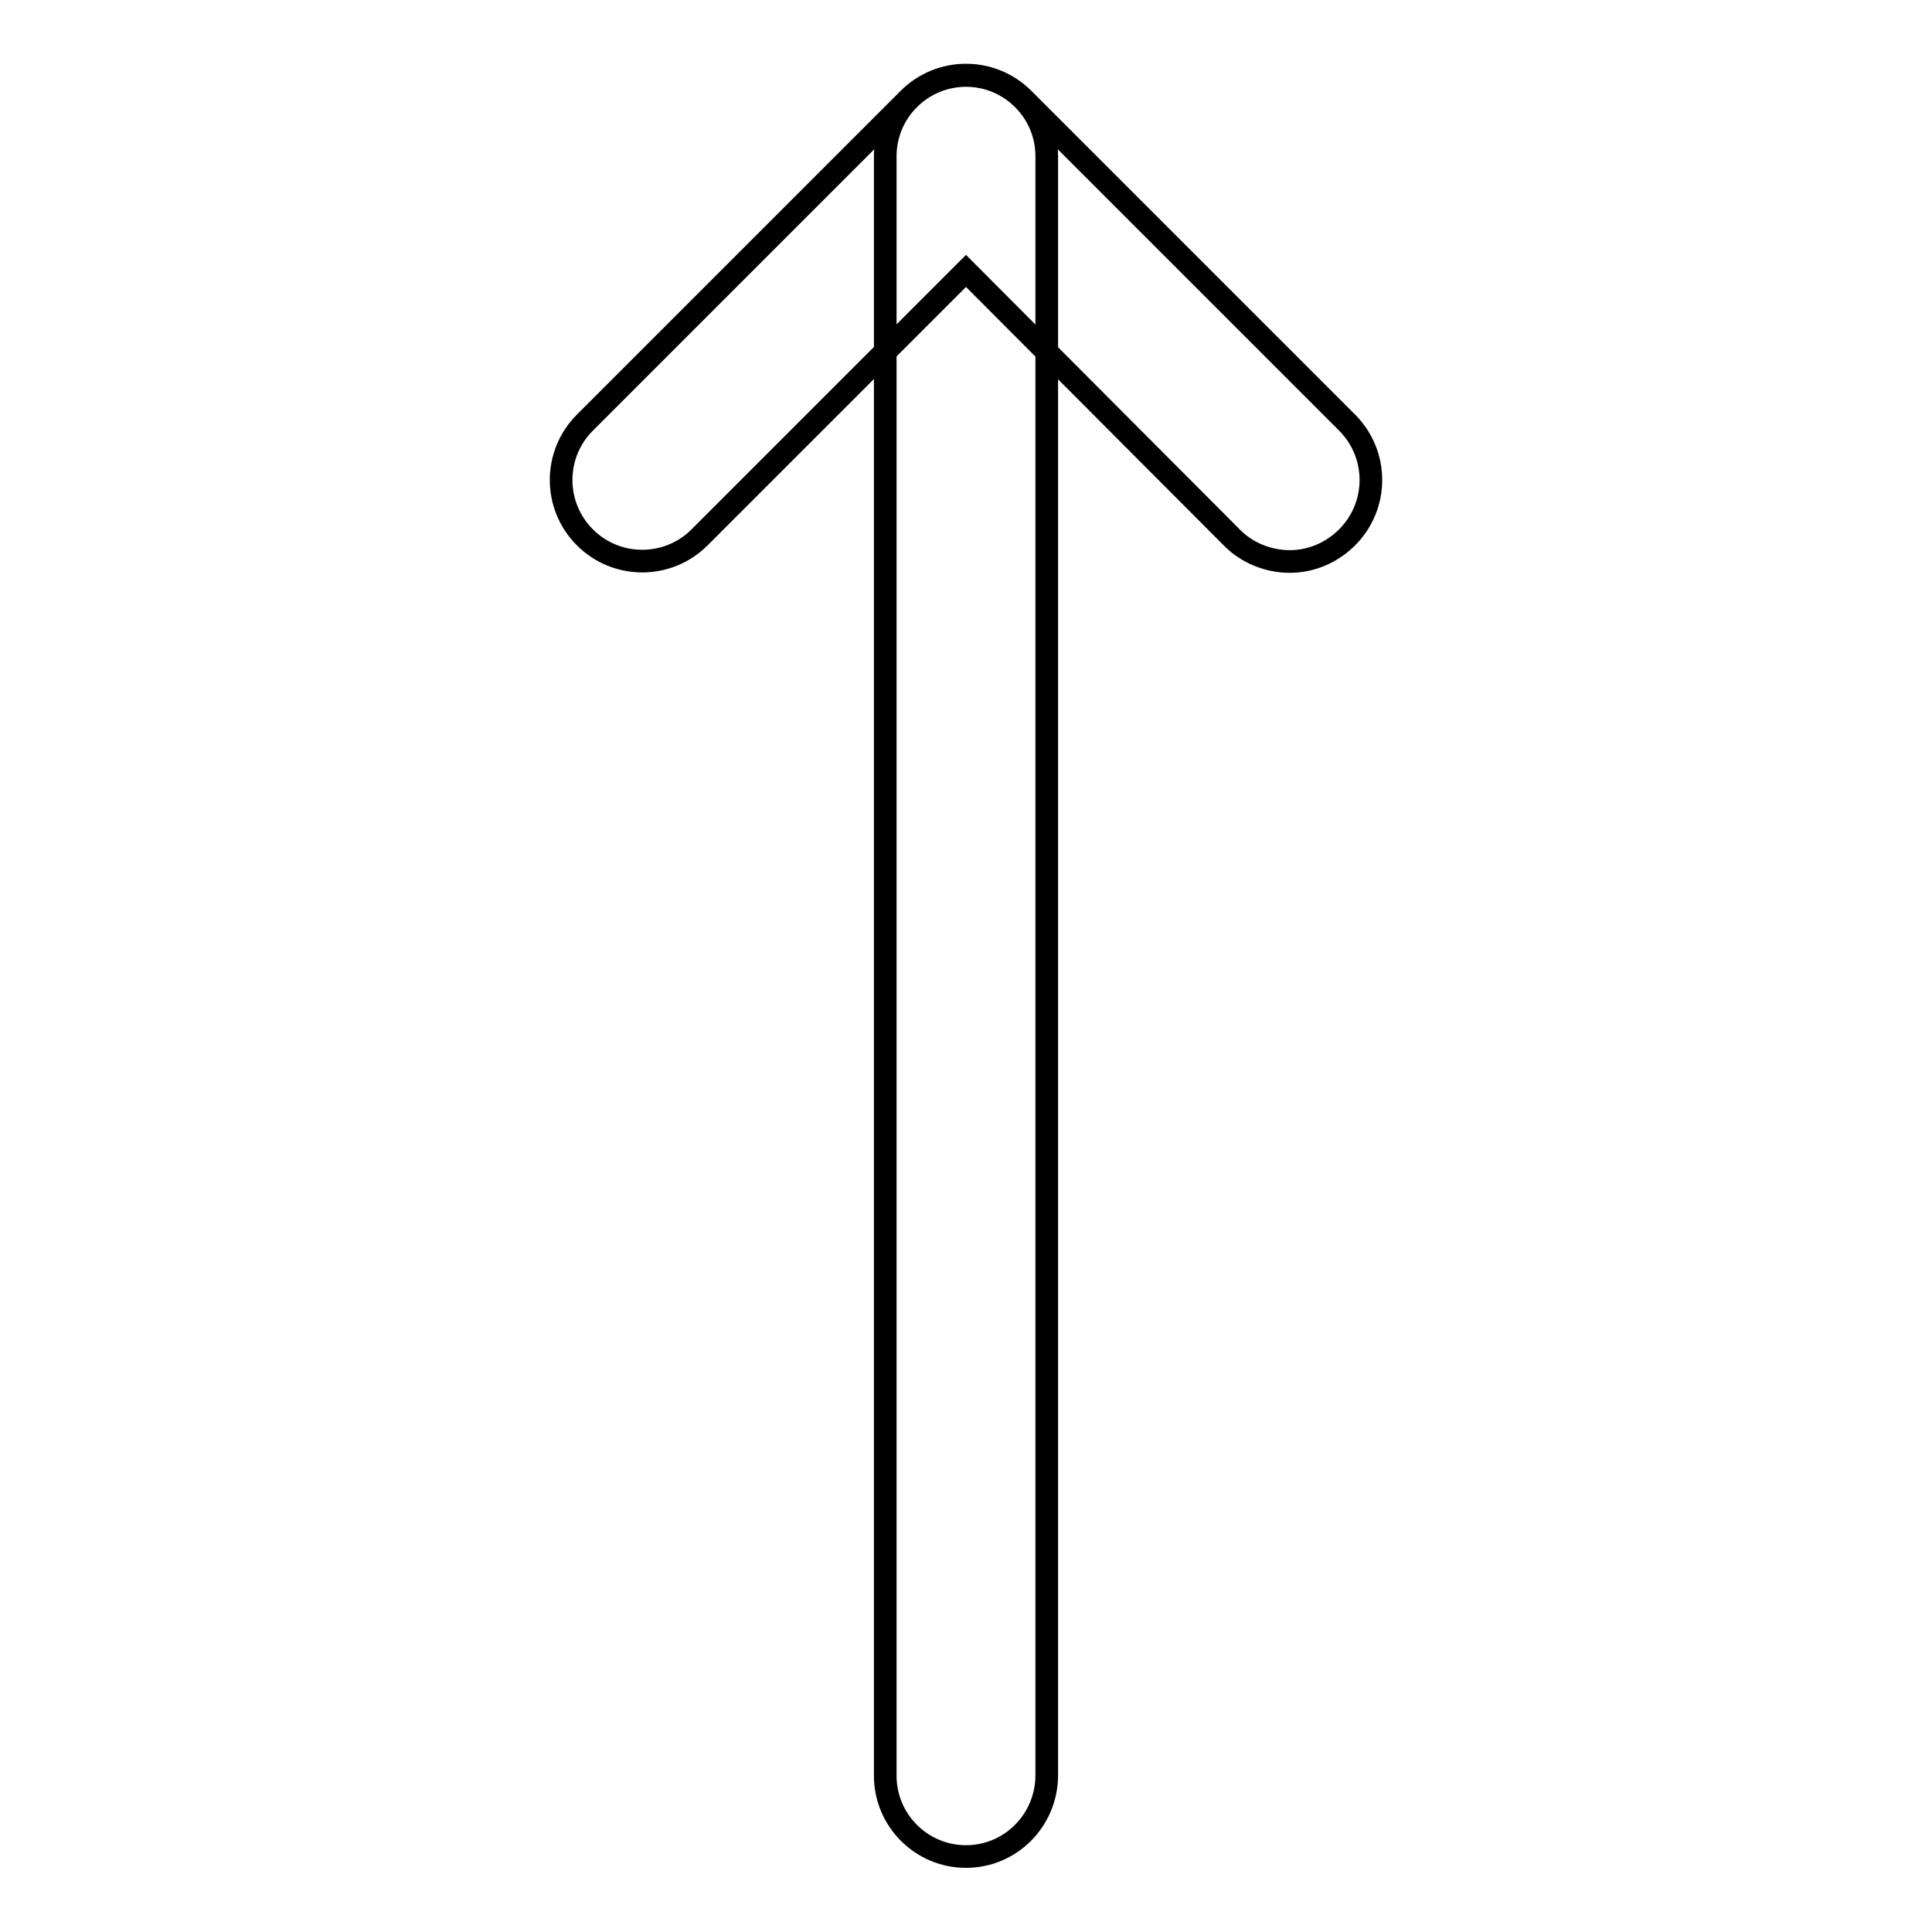
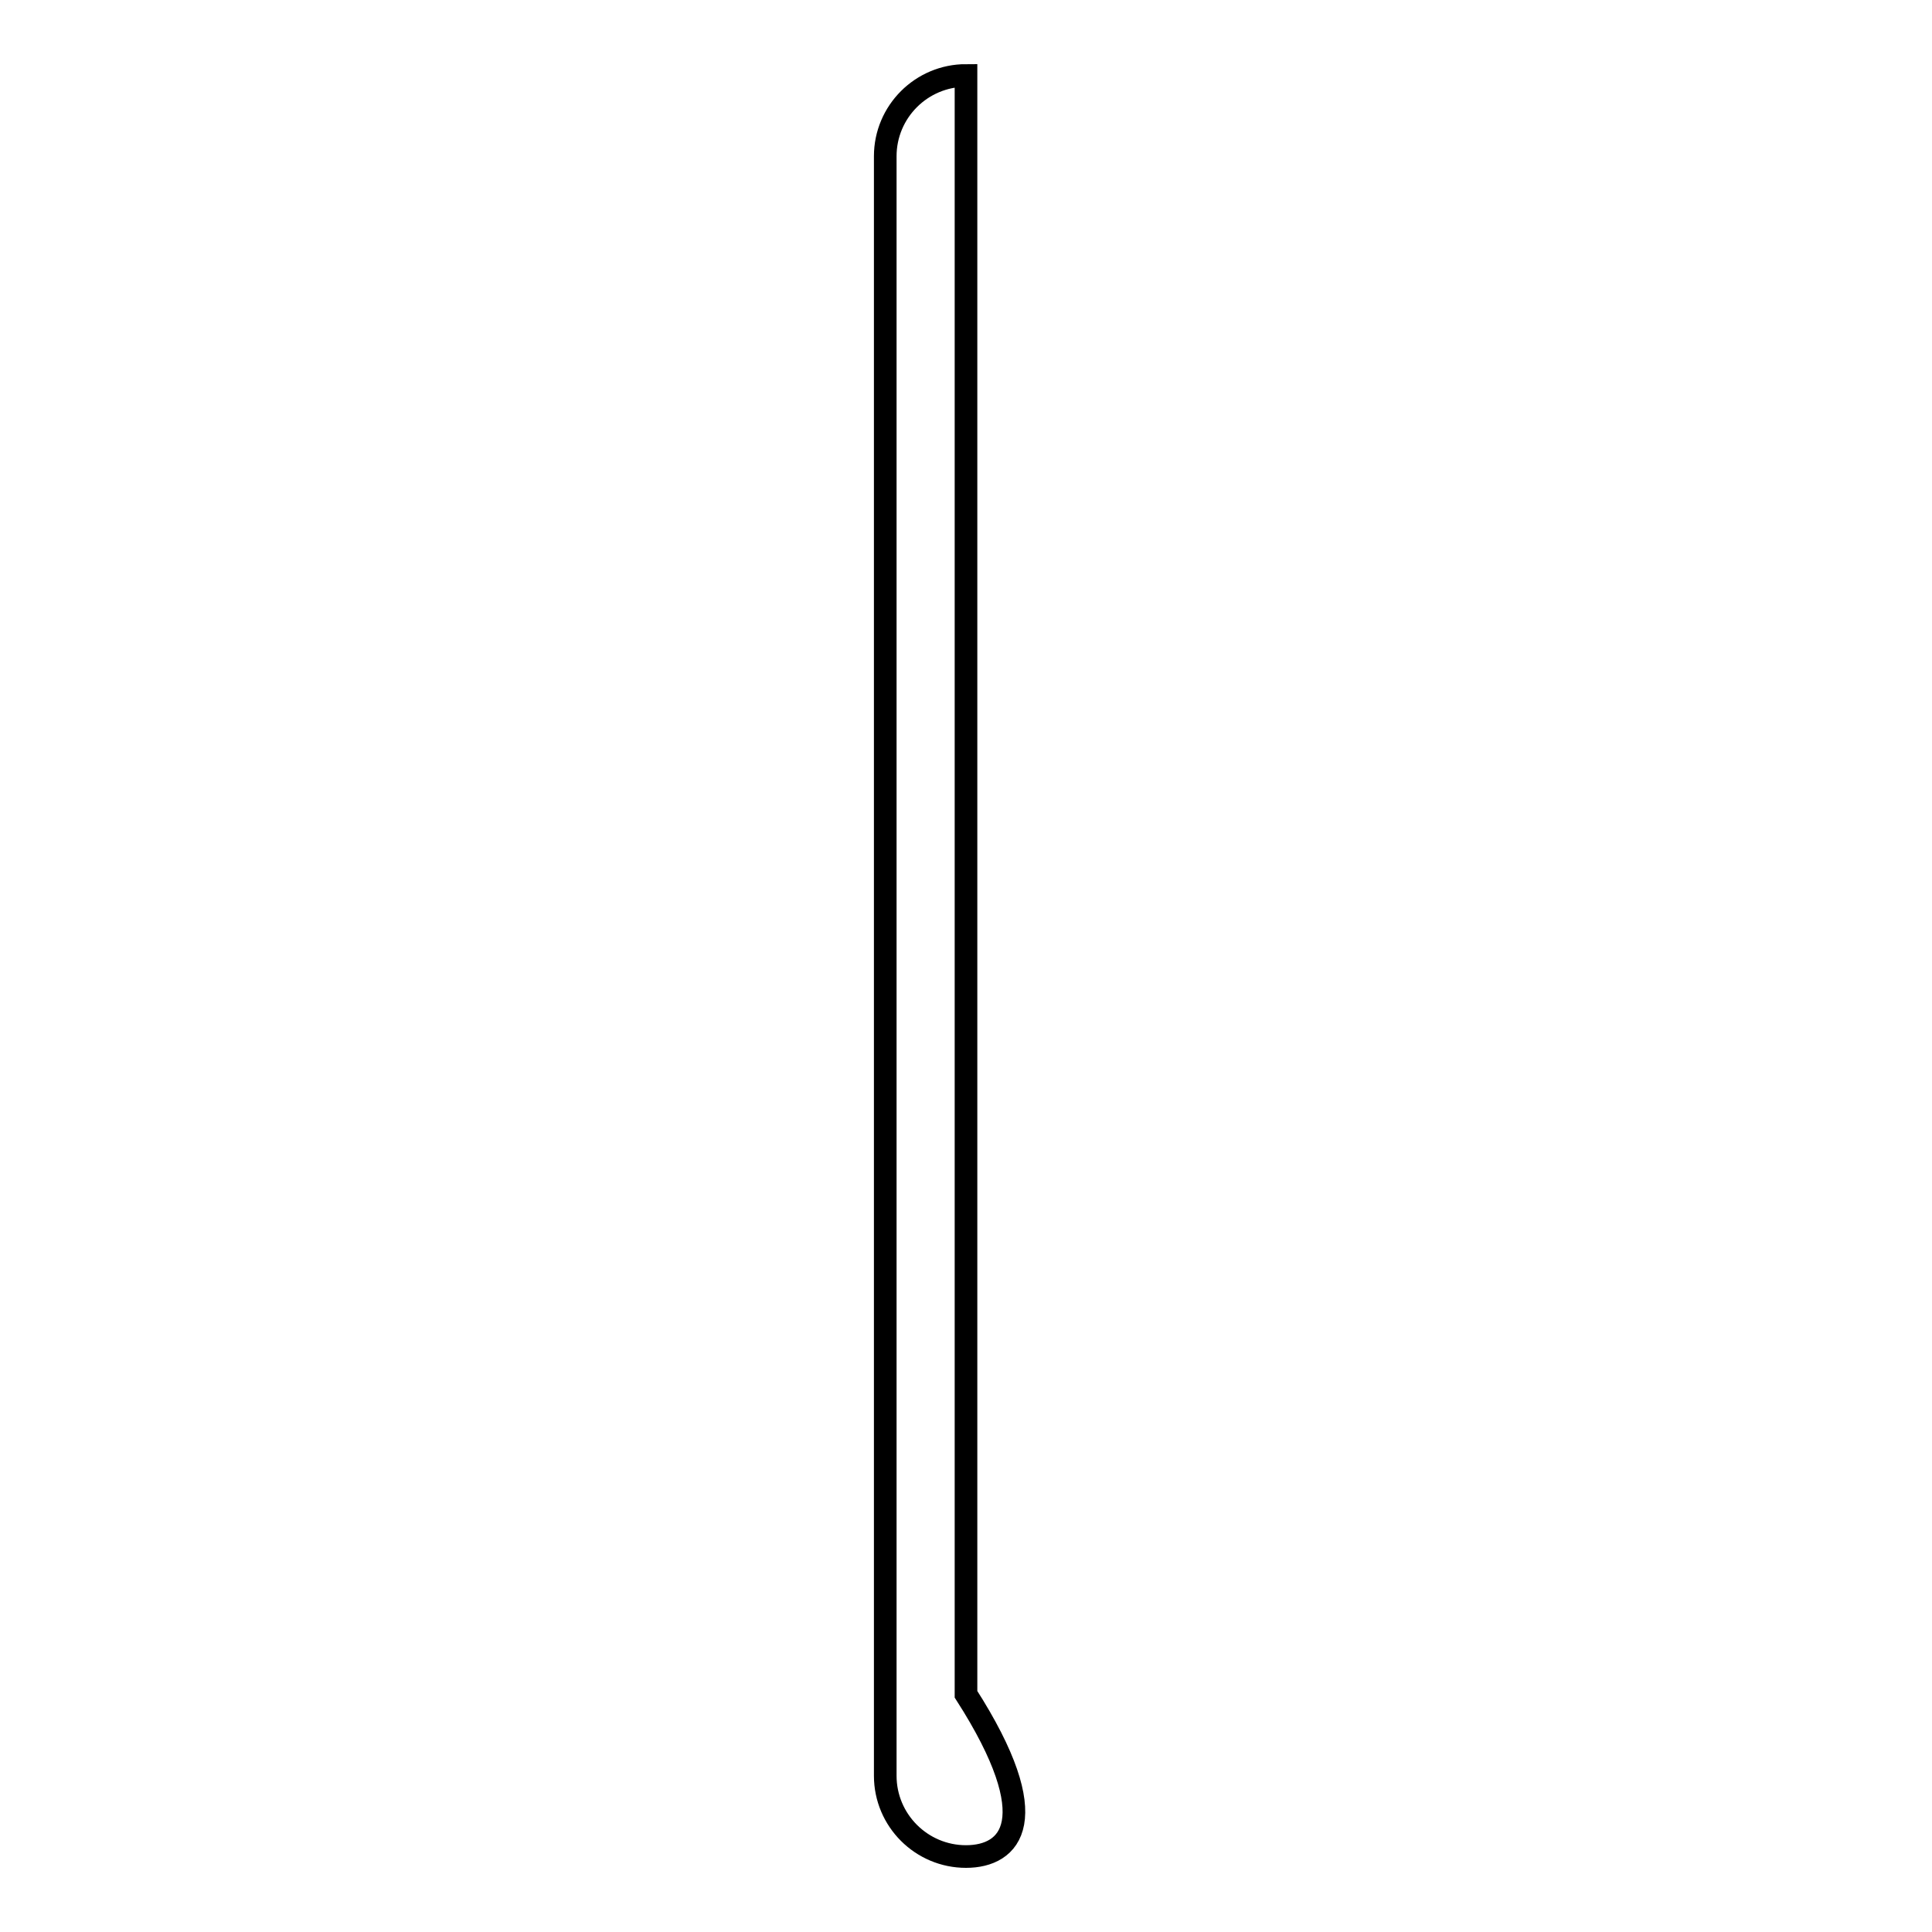
<svg xmlns="http://www.w3.org/2000/svg" version="1.1" x="0px" y="0px" viewBox="0 0 256 256" enable-background="new 0 0 256 256" xml:space="preserve">
  <g>
-     <path stroke-width="3" fill-opacity="0" stroke="#000000" d="M128,246c-5.9,0-10.7-4.8-10.7-10.7V20.7c0-5.9,4.8-10.7,10.7-10.7c5.9,0,10.7,4.8,10.7,10.7v214.5 C138.7,241.2,133.9,246,128,246z" />
-     <path stroke-width="3" fill-opacity="0" stroke="#000000" d="M170.9,74.4c-2.8,0-5.6-1.1-7.6-3.1L128,35.9L92.7,71.2c-4.2,4.2-11,4.2-15.2,0c-4.2-4.2-4.2-11,0-15.2 l42.9-42.9c4.2-4.2,11-4.2,15.2,0c0,0,0,0,0,0l42.9,42.9c4.2,4.2,4.2,11,0,15.2C176.5,73.2,173.8,74.4,170.9,74.4z" />
+     <path stroke-width="3" fill-opacity="0" stroke="#000000" d="M128,246c-5.9,0-10.7-4.8-10.7-10.7V20.7c0-5.9,4.8-10.7,10.7-10.7v214.5 C138.7,241.2,133.9,246,128,246z" />
  </g>
</svg>